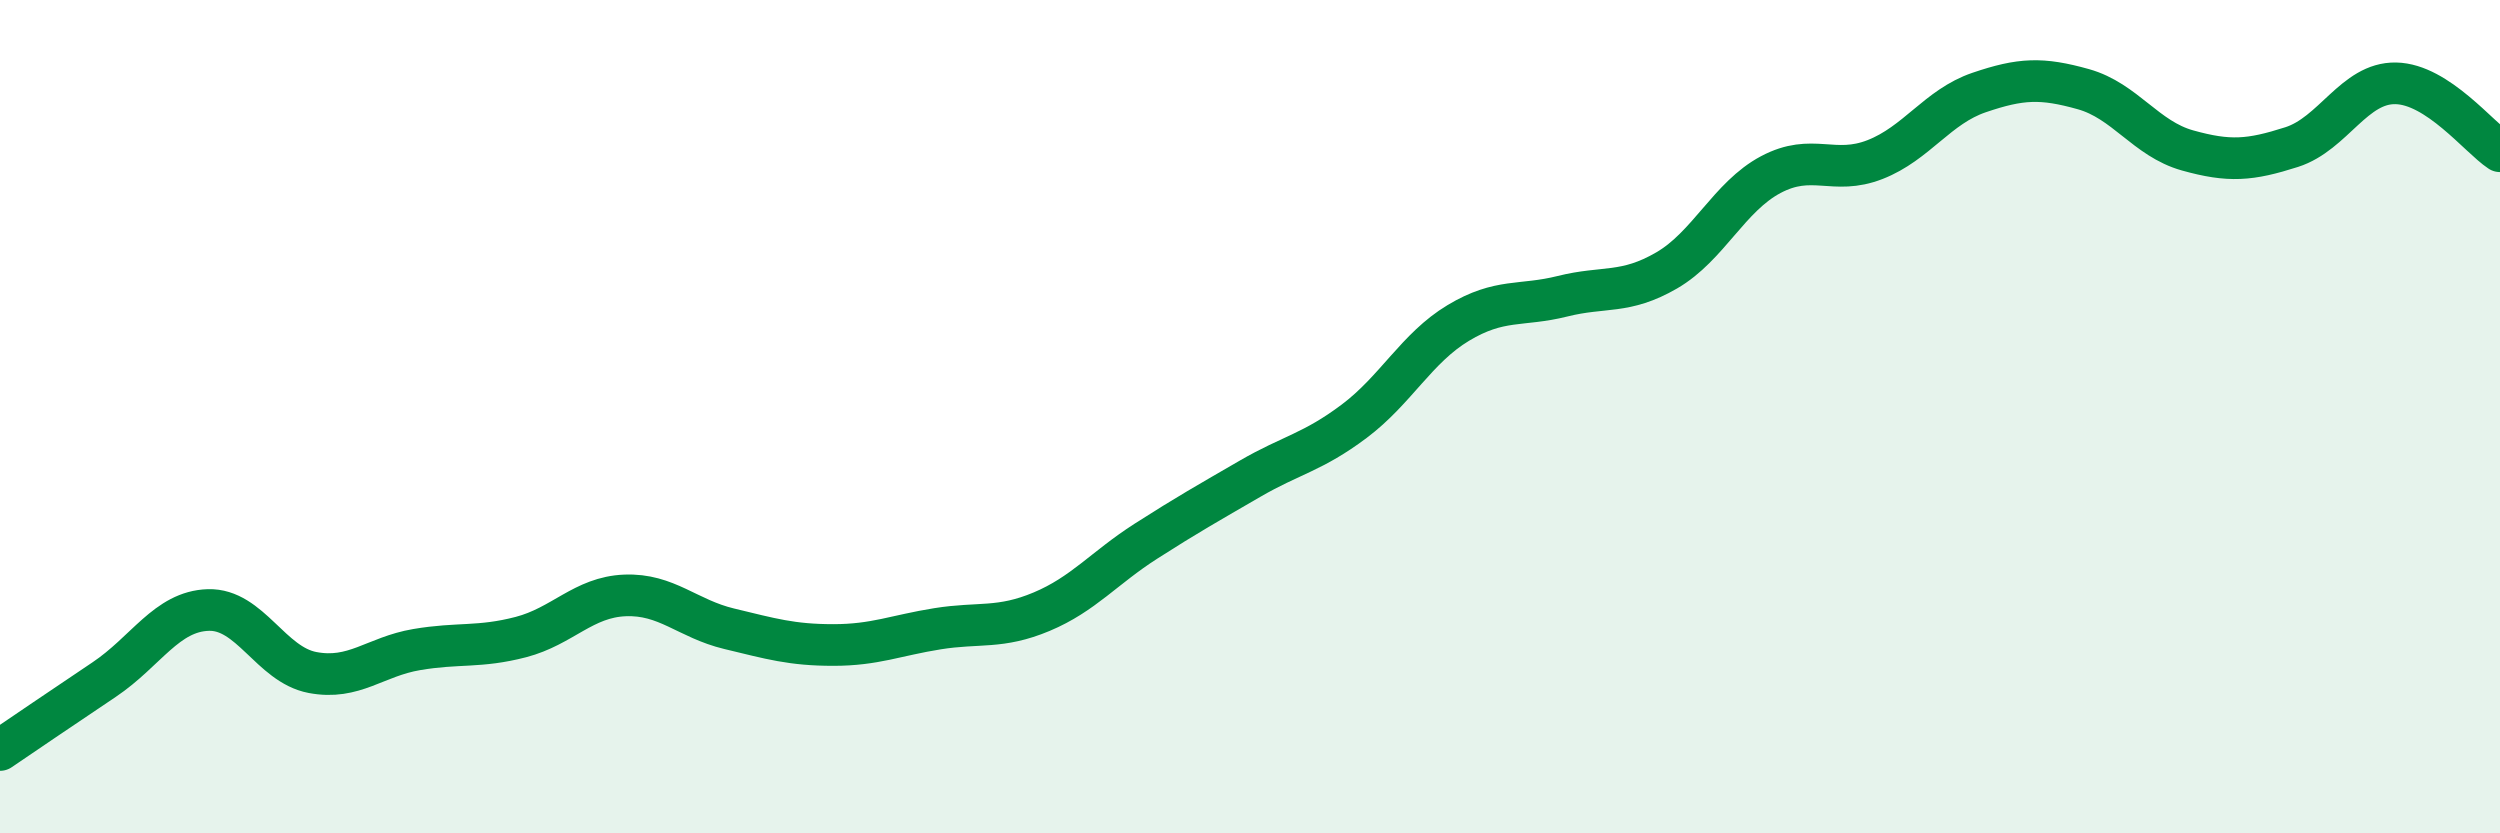
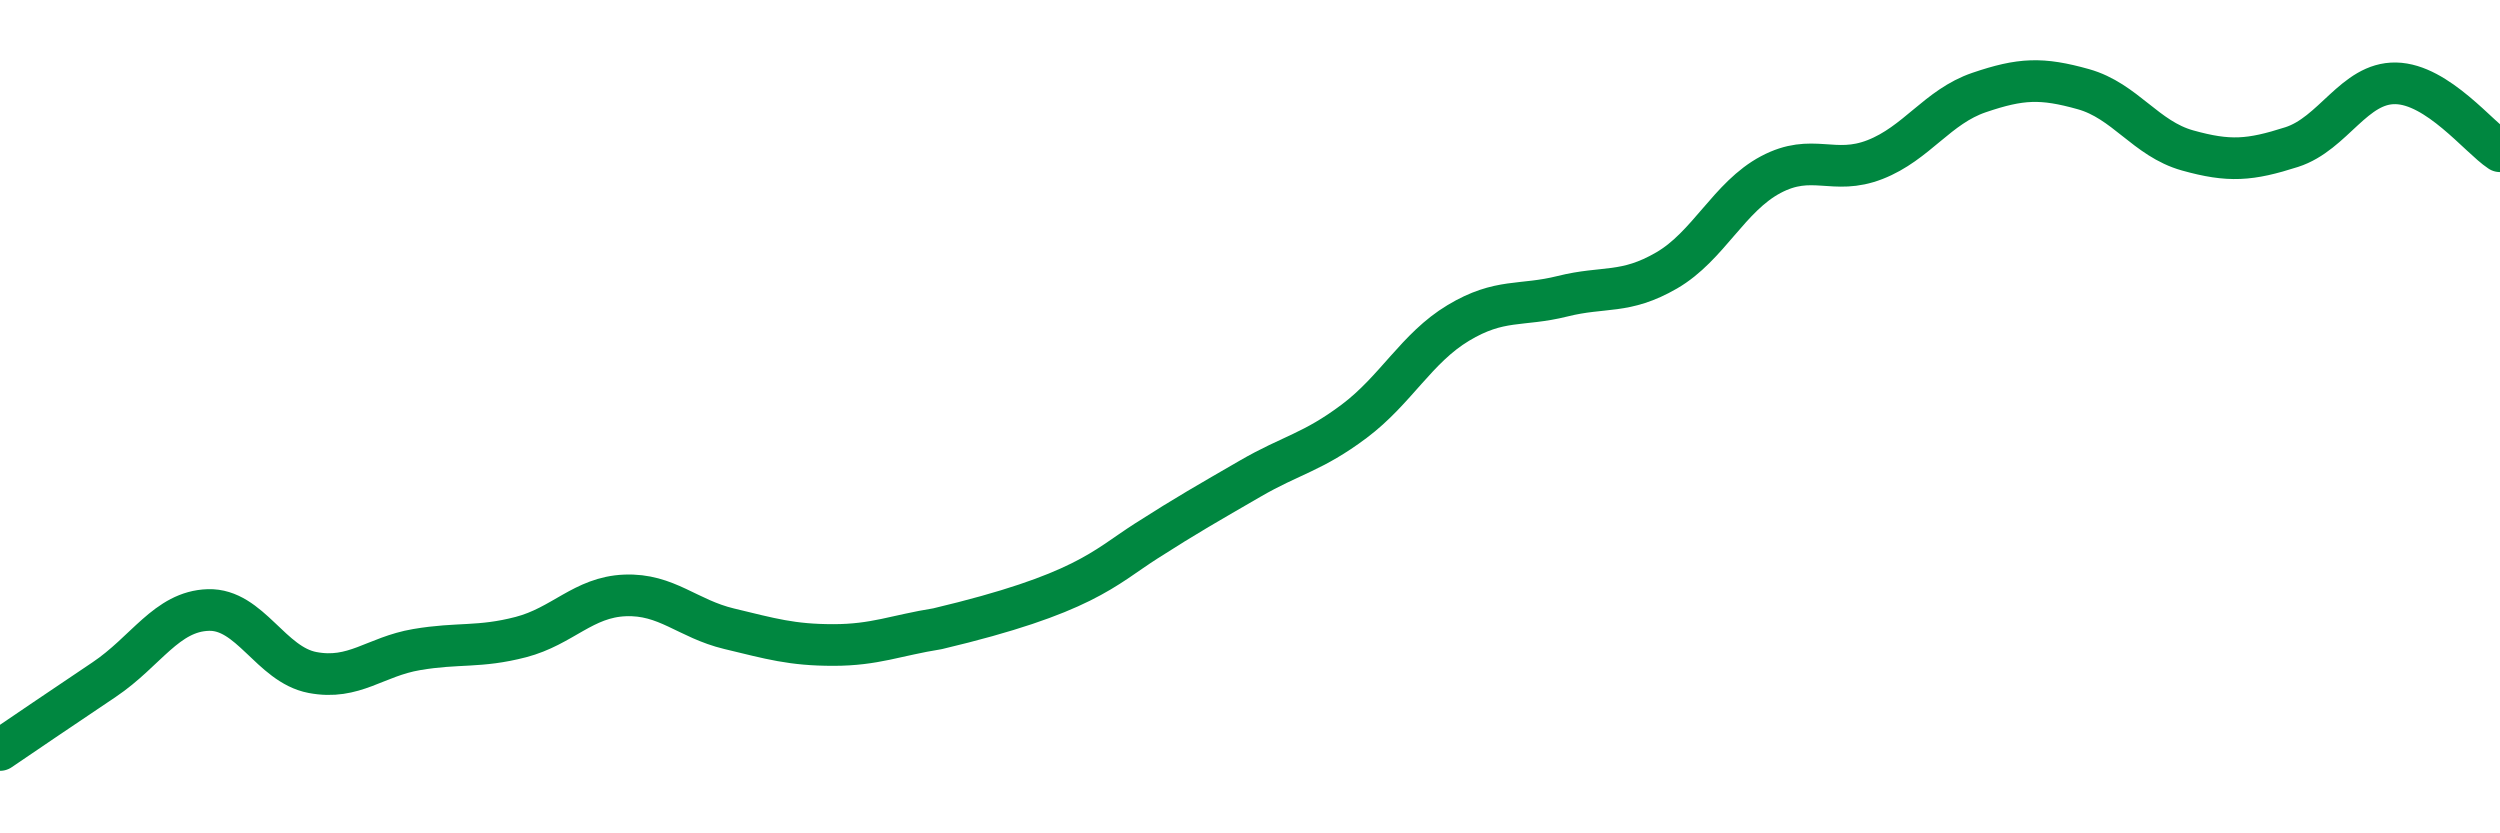
<svg xmlns="http://www.w3.org/2000/svg" width="60" height="20" viewBox="0 0 60 20">
-   <path d="M 0,18 C 0.5,17.66 1.5,16.98 2.5,16.31 C 3.5,15.64 4,14.67 5,14.64 C 6,14.61 6.5,15.95 7.5,16.14 C 8.5,16.33 9,15.76 10,15.59 C 11,15.42 11.5,15.55 12.5,15.29 C 13.5,15.03 14,14.33 15,14.29 C 16,14.25 16.5,14.85 17.5,15.09 C 18.5,15.33 19,15.48 20,15.48 C 21,15.48 21.5,15.25 22.5,15.09 C 23.5,14.93 24,15.1 25,14.68 C 26,14.26 26.5,13.63 27.5,12.99 C 28.5,12.35 29,12.07 30,11.49 C 31,10.91 31.5,10.86 32.5,10.11 C 33.5,9.36 34,8.35 35,7.75 C 36,7.15 36.5,7.36 37.5,7.11 C 38.5,6.86 39,7.07 40,6.49 C 41,5.91 41.5,4.72 42.5,4.19 C 43.5,3.66 44,4.22 45,3.83 C 46,3.44 46.5,2.56 47.5,2.22 C 48.5,1.88 49,1.86 50,2.14 C 51,2.42 51.5,3.33 52.5,3.61 C 53.5,3.89 54,3.85 55,3.53 C 56,3.21 56.5,1.98 57.5,2 C 58.5,2.02 59.5,3.3 60,3.63L60 20L0 20Z" fill="#008740" opacity="0.1" stroke-linecap="round" stroke-linejoin="round" />
-   <path d="M 0,18 C 0.5,17.66 1.5,16.98 2.5,16.31 C 3.5,15.64 4,14.67 5,14.64 C 6,14.61 6.5,15.95 7.5,16.14 C 8.5,16.33 9,15.76 10,15.59 C 11,15.42 11.5,15.55 12.5,15.29 C 13.5,15.03 14,14.33 15,14.29 C 16,14.25 16.5,14.85 17.5,15.09 C 18.5,15.33 19,15.48 20,15.48 C 21,15.48 21.5,15.25 22.5,15.09 C 23.5,14.93 24,15.1 25,14.68 C 26,14.26 26.5,13.63 27.5,12.99 C 28.5,12.35 29,12.07 30,11.49 C 31,10.91 31.5,10.86 32.5,10.11 C 33.5,9.36 34,8.35 35,7.75 C 36,7.15 36.5,7.36 37.5,7.11 C 38.5,6.86 39,7.07 40,6.49 C 41,5.91 41.5,4.72 42.5,4.19 C 43.5,3.66 44,4.22 45,3.83 C 46,3.44 46.5,2.56 47.5,2.22 C 48.5,1.88 49,1.86 50,2.14 C 51,2.42 51.5,3.33 52.5,3.61 C 53.5,3.89 54,3.85 55,3.53 C 56,3.21 56.5,1.98 57.5,2 C 58.5,2.02 59.5,3.3 60,3.63" stroke="#008740" stroke-width="1" fill="none" stroke-linecap="round" stroke-linejoin="round" />
+   <path d="M 0,18 C 0.5,17.66 1.5,16.98 2.5,16.31 C 3.5,15.64 4,14.67 5,14.64 C 6,14.61 6.5,15.95 7.5,16.14 C 8.5,16.33 9,15.76 10,15.59 C 11,15.42 11.5,15.55 12.5,15.29 C 13.5,15.03 14,14.33 15,14.29 C 16,14.25 16.5,14.85 17.5,15.09 C 18.5,15.33 19,15.48 20,15.48 C 21,15.48 21.5,15.25 22.5,15.09 C 26,14.26 26.5,13.63 27.5,12.99 C 28.5,12.35 29,12.07 30,11.49 C 31,10.91 31.5,10.86 32.5,10.11 C 33.5,9.36 34,8.35 35,7.75 C 36,7.15 36.5,7.36 37.5,7.11 C 38.5,6.86 39,7.07 40,6.49 C 41,5.91 41.5,4.72 42.5,4.19 C 43.5,3.66 44,4.22 45,3.83 C 46,3.44 46.5,2.56 47.5,2.22 C 48.5,1.88 49,1.86 50,2.14 C 51,2.42 51.5,3.33 52.5,3.61 C 53.5,3.89 54,3.85 55,3.53 C 56,3.21 56.5,1.98 57.5,2 C 58.5,2.02 59.5,3.3 60,3.63" stroke="#008740" stroke-width="1" fill="none" stroke-linecap="round" stroke-linejoin="round" />
</svg>